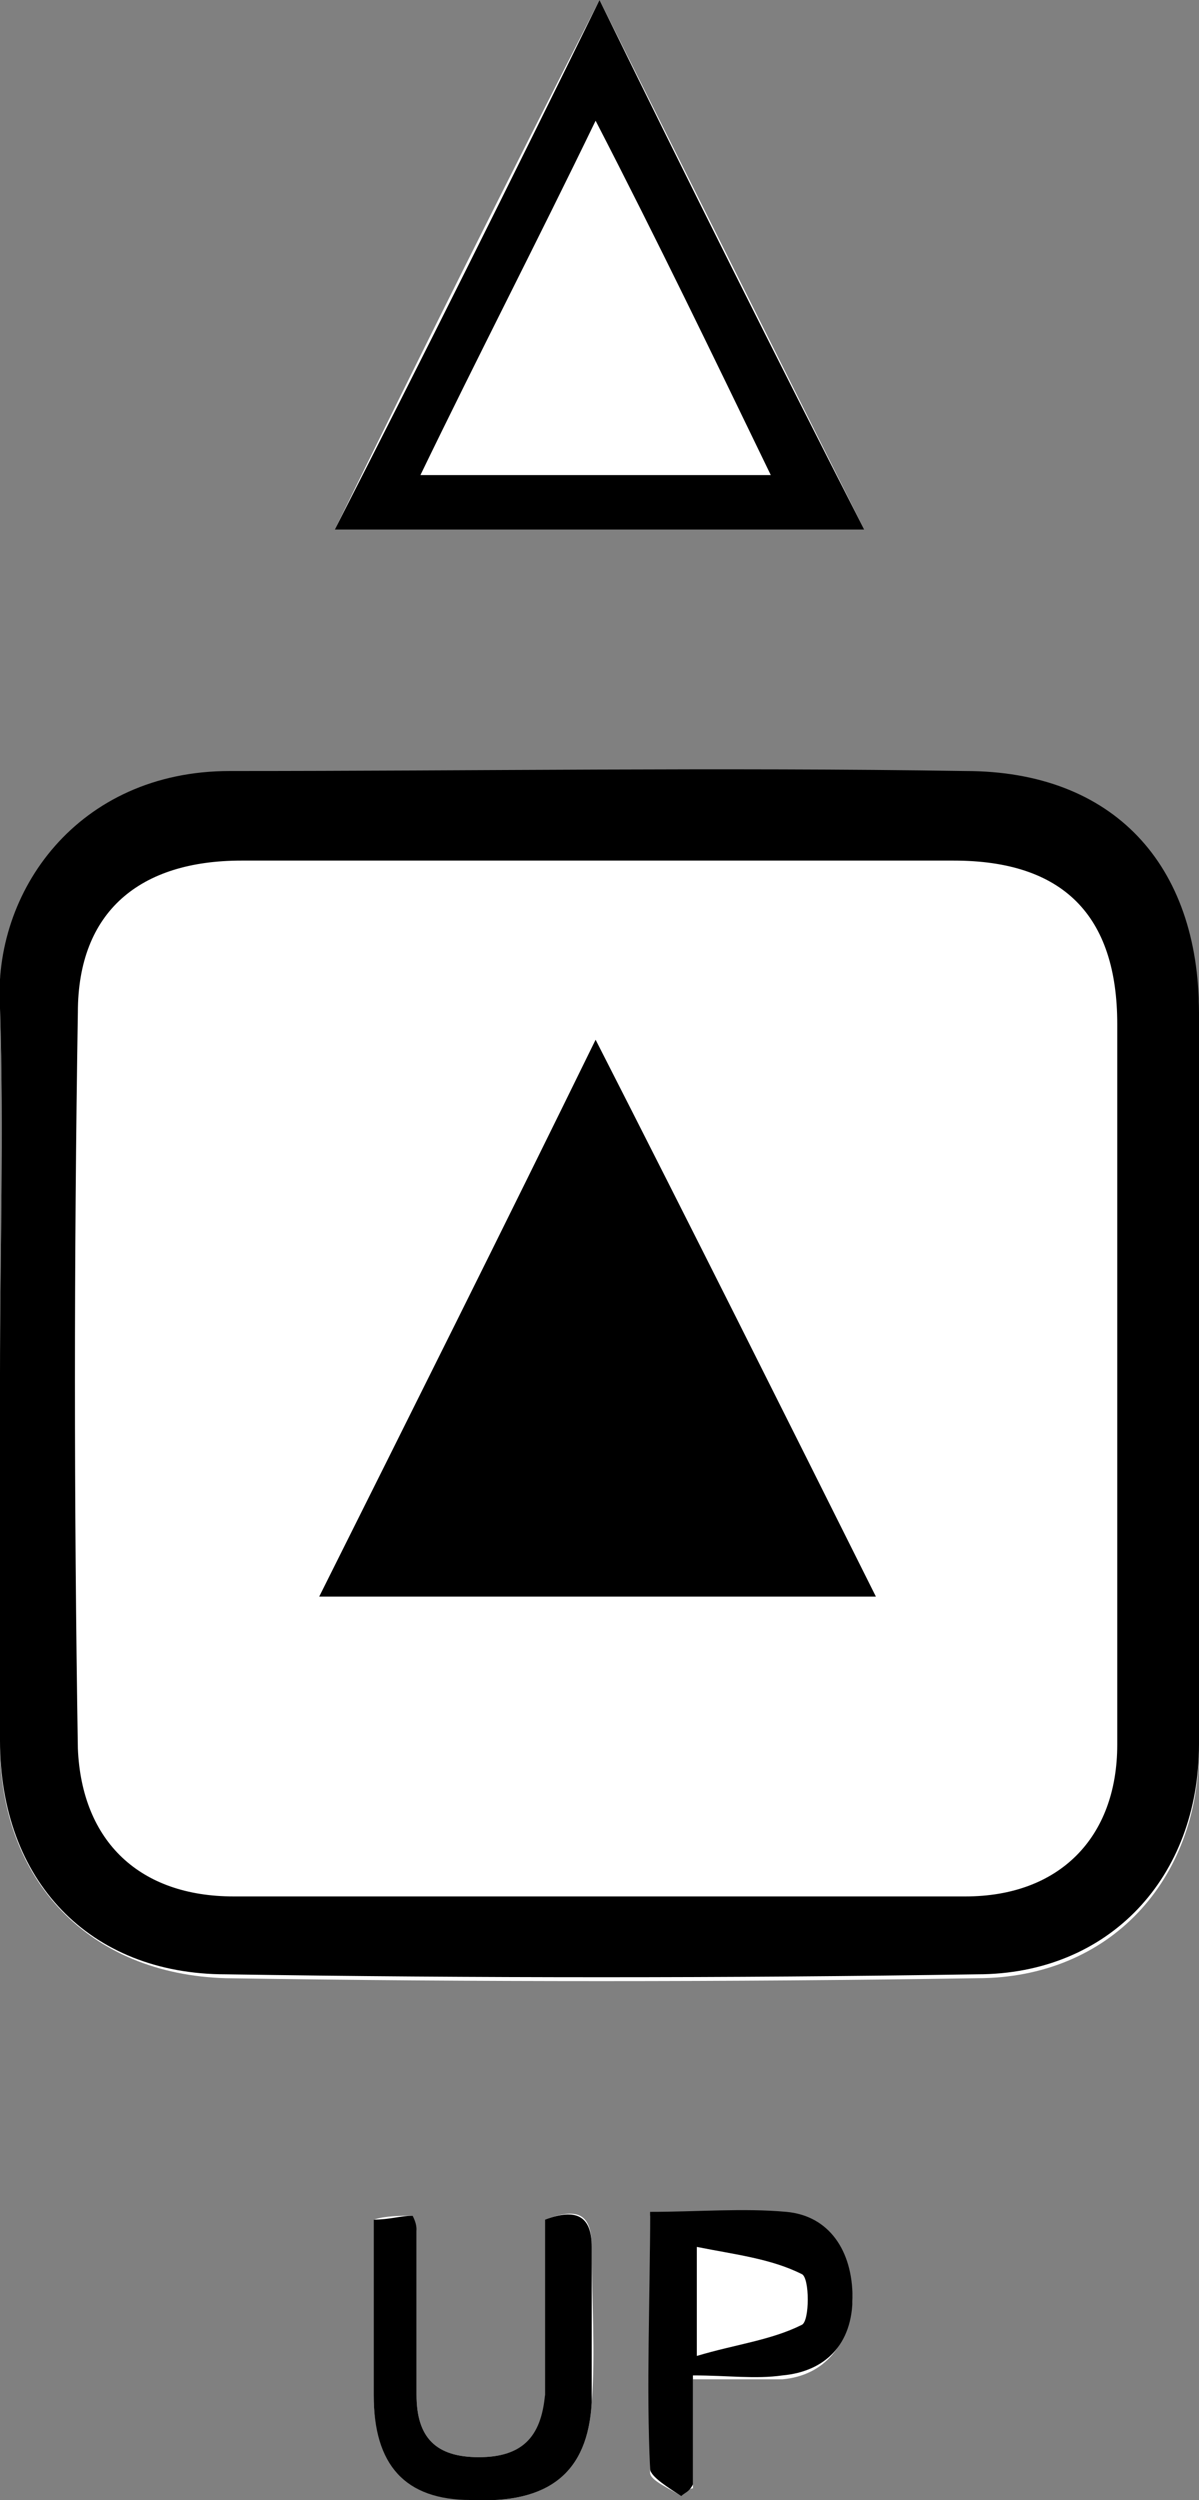
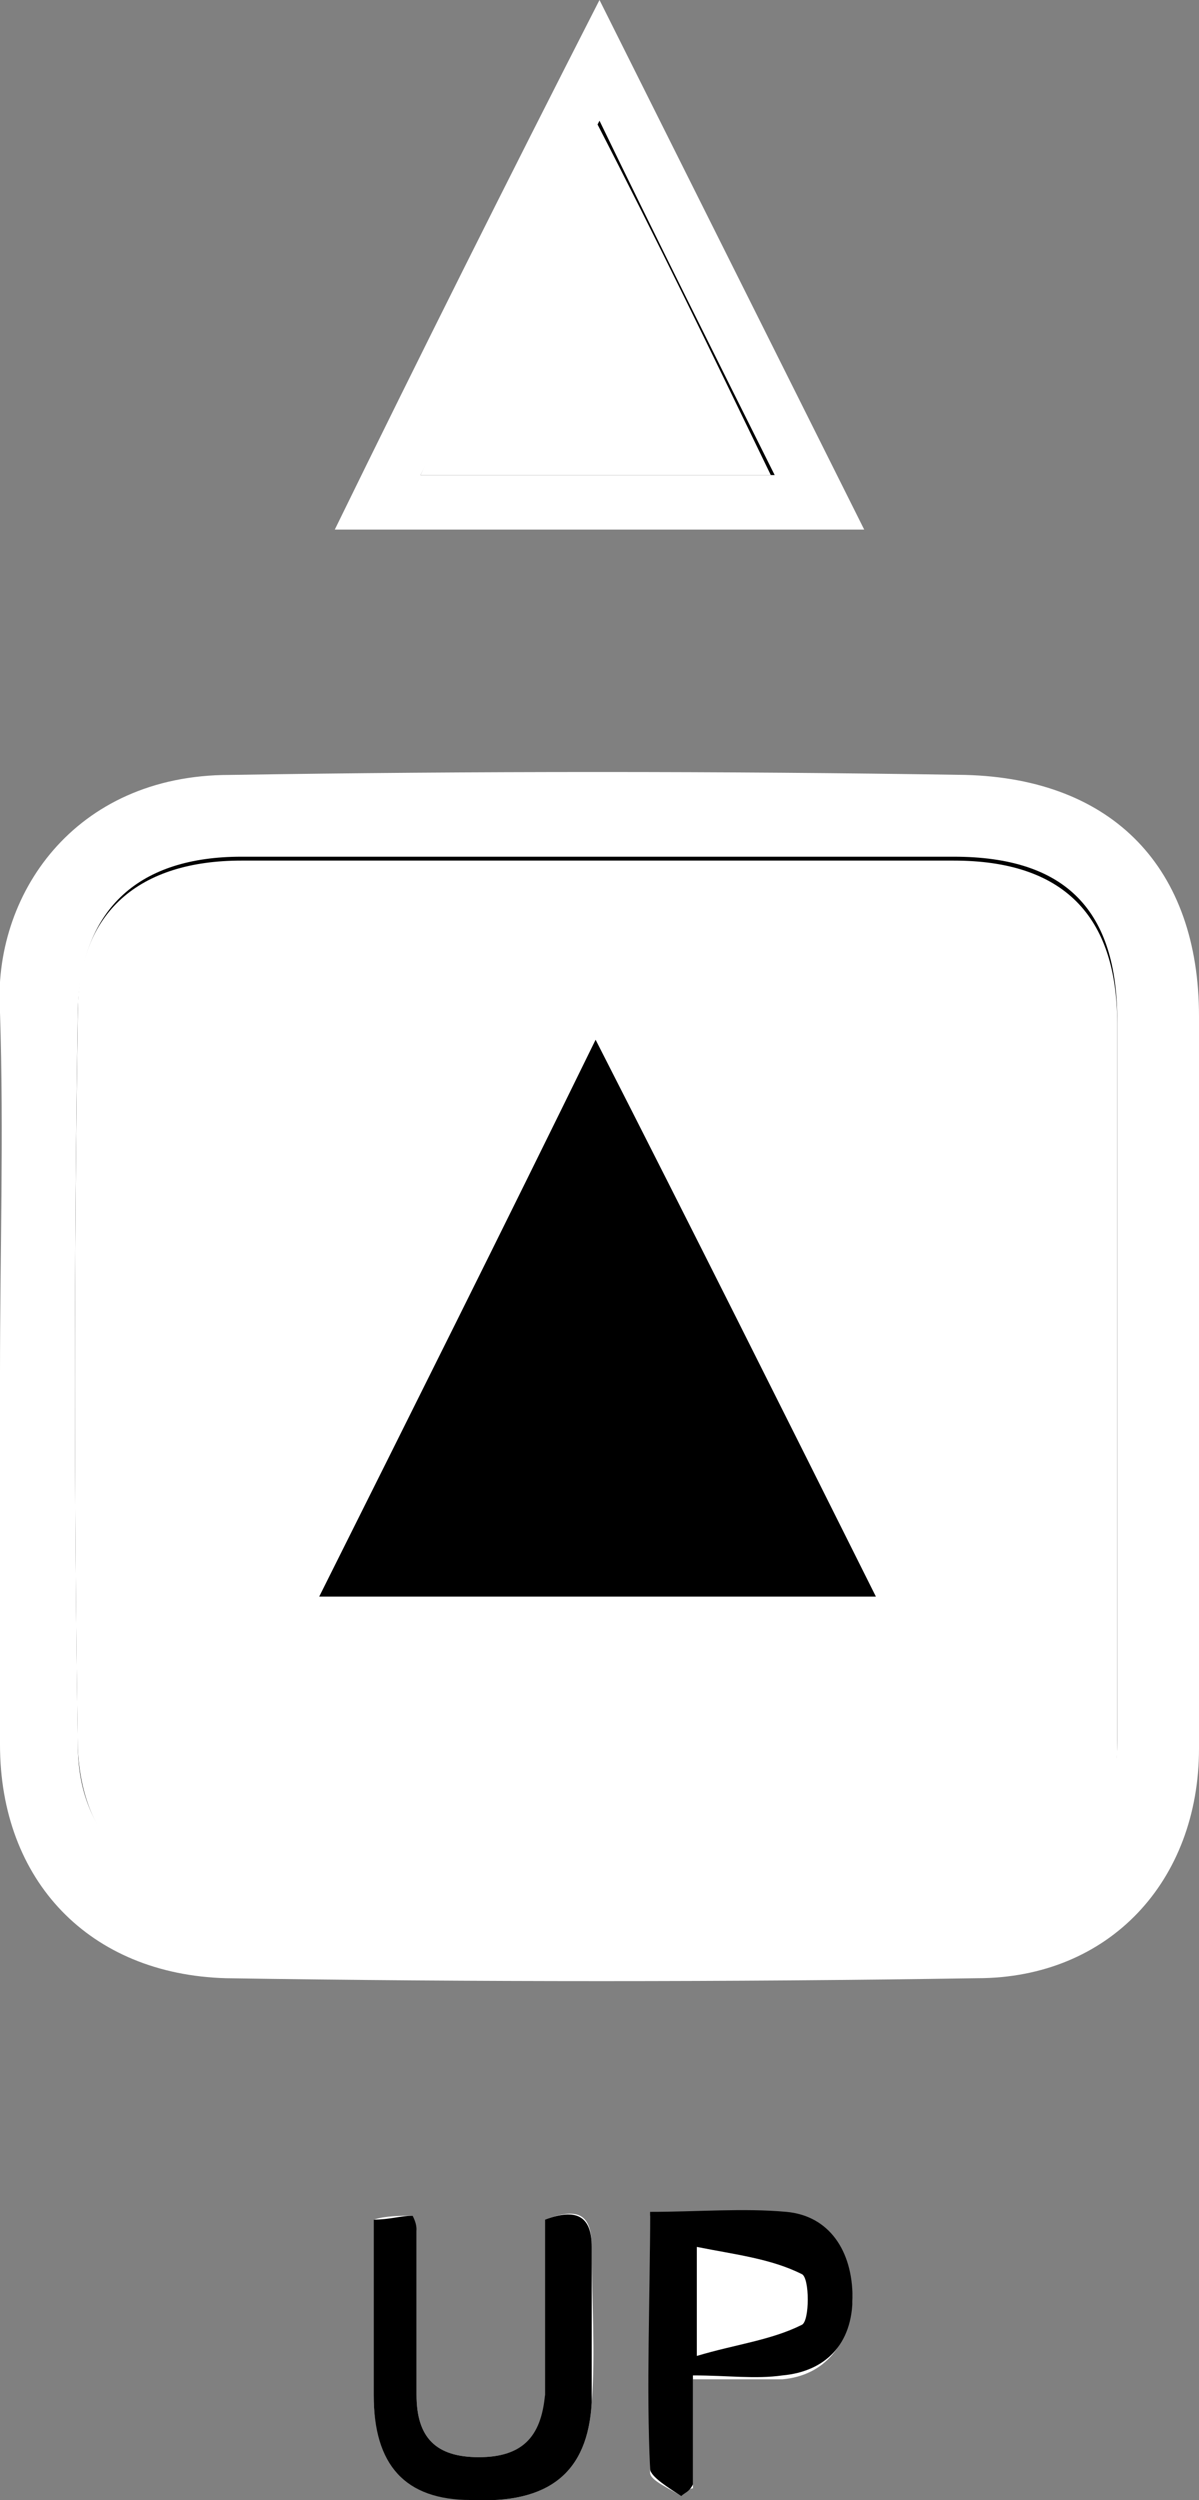
<svg xmlns="http://www.w3.org/2000/svg" version="1.1" id="Layer_1" x="0px" y="0px" viewBox="0 0 30.8 64.2" style="enable-background:new 0 0 30.8 64.2;" xml:space="preserve">
  <rect x="0" y="0" width="30.8" height="64.2" fill="#808080" stroke="none" />
  <style type="text/css">
	.st0{fill:#FFFFFF;}
</style>
  <path class="st0" d="M0,35.3c0,3.2,0,6.3,0,9.5c0,3.5,2.3,5.9,5.8,6c6.4,0.1,12.9,0.1,19.3,0c3.4,0,5.7-2.5,5.7-5.9  c0-6.3,0-12.6,0-18.8c0-3.8-2.2-6.1-6-6.2c-6.3-0.1-12.6-0.1-18.9,0c-4,0-6.1,3.1-5.9,6.1C0.1,29.1,0,32.2,0,35.3z" />
  <path class="st0" d="M8.6,13.6c4.6,0,9,0,13.6,0C19.9,9,17.7,4.6,15.4,0C13,4.7,10.8,9.1,8.6,13.6z" />
  <path class="st0" d="M14,57c0,1.5,0,3,0,4.5c0,1.1-0.6,1.6-1.7,1.6s-1.6-0.5-1.6-1.6c0-1.4,0-2.8,0-4.2c0-0.1-0.1-0.2-0.1-0.4  c-0.3,0-0.7,0-1,0.1c0,1.6,0,3,0,4.5c0,1.7,0.8,2.6,2.5,2.7c2,0.1,3-0.7,3.1-2.5c0.1-1.3,0-2.6,0-4C15.2,56.8,14.8,56.7,14,57z" />
  <path class="st0" d="M17.5,64.1c0.1-0.1,0.2-0.2,0.3-0.2c0-0.9,0-1.8,0-2.8c0.9,0,1.6,0,2.3,0c1.1-0.1,1.7-0.9,1.8-2  c0-1.3-0.6-2.1-1.7-2.2s-2.3,0-3.5,0c0,2.3,0,4.4,0,6.6C16.7,63.7,17.2,63.9,17.5,64.1z" />
-   <path d="M0,35.3c0-3.1,0.1-6.2,0-9.4c-0.2-3,2-6.1,5.9-6.1c6.3,0,12.6-0.1,18.9,0c3.8,0,6,2.4,6,6.2c0,6.3,0,12.6,0,18.8  c0,3.4-2.3,5.9-5.7,5.9c-6.4,0.1-12.9,0.1-19.3,0c-3.5,0-5.8-2.4-5.8-6C0,41.7,0,38.5,0,35.3z" />
  <path d="M28.7,35.4c0-3.1,0-6.2,0-9.2c0-2.8-1.3-4.2-4.2-4.2c-6.1,0-12.2,0-18.3,0c-2.6,0-4.1,1.3-4.2,3.9c-0.1,6.3-0.1,12.6,0,18.9  c0,2.4,1.6,3.8,4,3.8c6.3,0,12.5,0,18.8,0c2.4,0,3.9-1.5,3.9-3.9C28.7,41.7,28.7,38.6,28.7,35.4z" />
-   <path d="M8.6,13.6c2.3-4.5,4.5-8.9,6.8-13.6c2.3,4.7,4.5,9.1,6.8,13.6C17.6,13.6,13.1,13.6,8.6,13.6z" />
  <path d="M10.8,12.2c3.1,0,6,0,9.1,0c-1.5-3-3-6-4.5-9.1C13.8,6.2,12.4,9.2,10.8,12.2z" />
  <path d="M14,57c0.8-0.3,1.2-0.1,1.2,0.7c0,1.3,0,2.6,0,4c-0.1,1.8-1.1,2.6-3.1,2.5c-1.7,0-2.5-0.9-2.5-2.7c0-1.5,0-3,0-4.5  c0.4,0,0.7-0.1,1-0.1c0.1,0.2,0.1,0.3,0.1,0.4c0,1.4,0,2.8,0,4.2c0,1.1,0.5,1.6,1.6,1.6s1.6-0.5,1.7-1.6C14,60,14,58.5,14,57z" />
  <path d="M17.5,64.1c-0.3-0.2-0.8-0.5-0.8-0.7c-0.1-2.1,0-4.3,0-6.6c1.2,0,2.4-0.1,3.5,0s1.7,1,1.7,2.2s-0.7,1.9-1.8,2  c-0.7,0.1-1.4,0-2.3,0c0,1,0,1.9,0,2.8C17.7,64,17.6,64,17.5,64.1z" />
-   <path d="M17.9,57.7c0,1.1,0,1.7,0,2.7c1-0.3,1.9-0.4,2.7-0.8c0.2-0.1,0.2-1.2,0-1.3C19.8,58,18.9,57.9,17.9,57.7z" />
+   <path d="M17.9,57.7c0,1.1,0,1.7,0,2.7c1-0.3,1.9-0.4,2.7-0.8C19.8,58,18.9,57.9,17.9,57.7z" />
  <path class="st0" d="M28.7,35.4c0,3.1,0,6.2,0,9.4c0,2.4-1.5,3.9-3.9,3.9c-6.3,0-12.5,0-18.8,0c-2.4,0-3.9-1.4-4-3.8  C1.9,38.6,1.9,32.3,2,26c0-2.6,1.6-3.9,4.2-3.9c6.1,0,12.2,0,18.3,0c2.8,0,4.2,1.4,4.2,4.2C28.7,29.3,28.7,32.4,28.7,35.4z" />
  <path class="st0" d="M22.5,41c-2.4-4.8-4.7-9.4-7.1-14.3C13,31.5,10.7,36.2,8.3,41C13.1,41,17.7,41,22.5,41z" />
  <path class="st0" d="M10.8,12.2c1.5-3.1,3-6,4.5-9.1c1.6,3.1,3,6,4.5,9.1C16.9,12.2,14,12.2,10.8,12.2z" />
  <path class="st0" d="M17.9,57.7c1,0.2,1.9,0.3,2.7,0.7c0.2,0.1,0.2,1.2,0,1.3c-0.8,0.4-1.7,0.5-2.7,0.8  C17.9,59.4,17.9,58.8,17.9,57.7z" />
  <path d="M22.5,41c-4.8,0-9.4,0-14.3,0c2.4-4.8,4.7-9.4,7.1-14.3C17.8,31.6,20.1,36.2,22.5,41z" />
</svg>